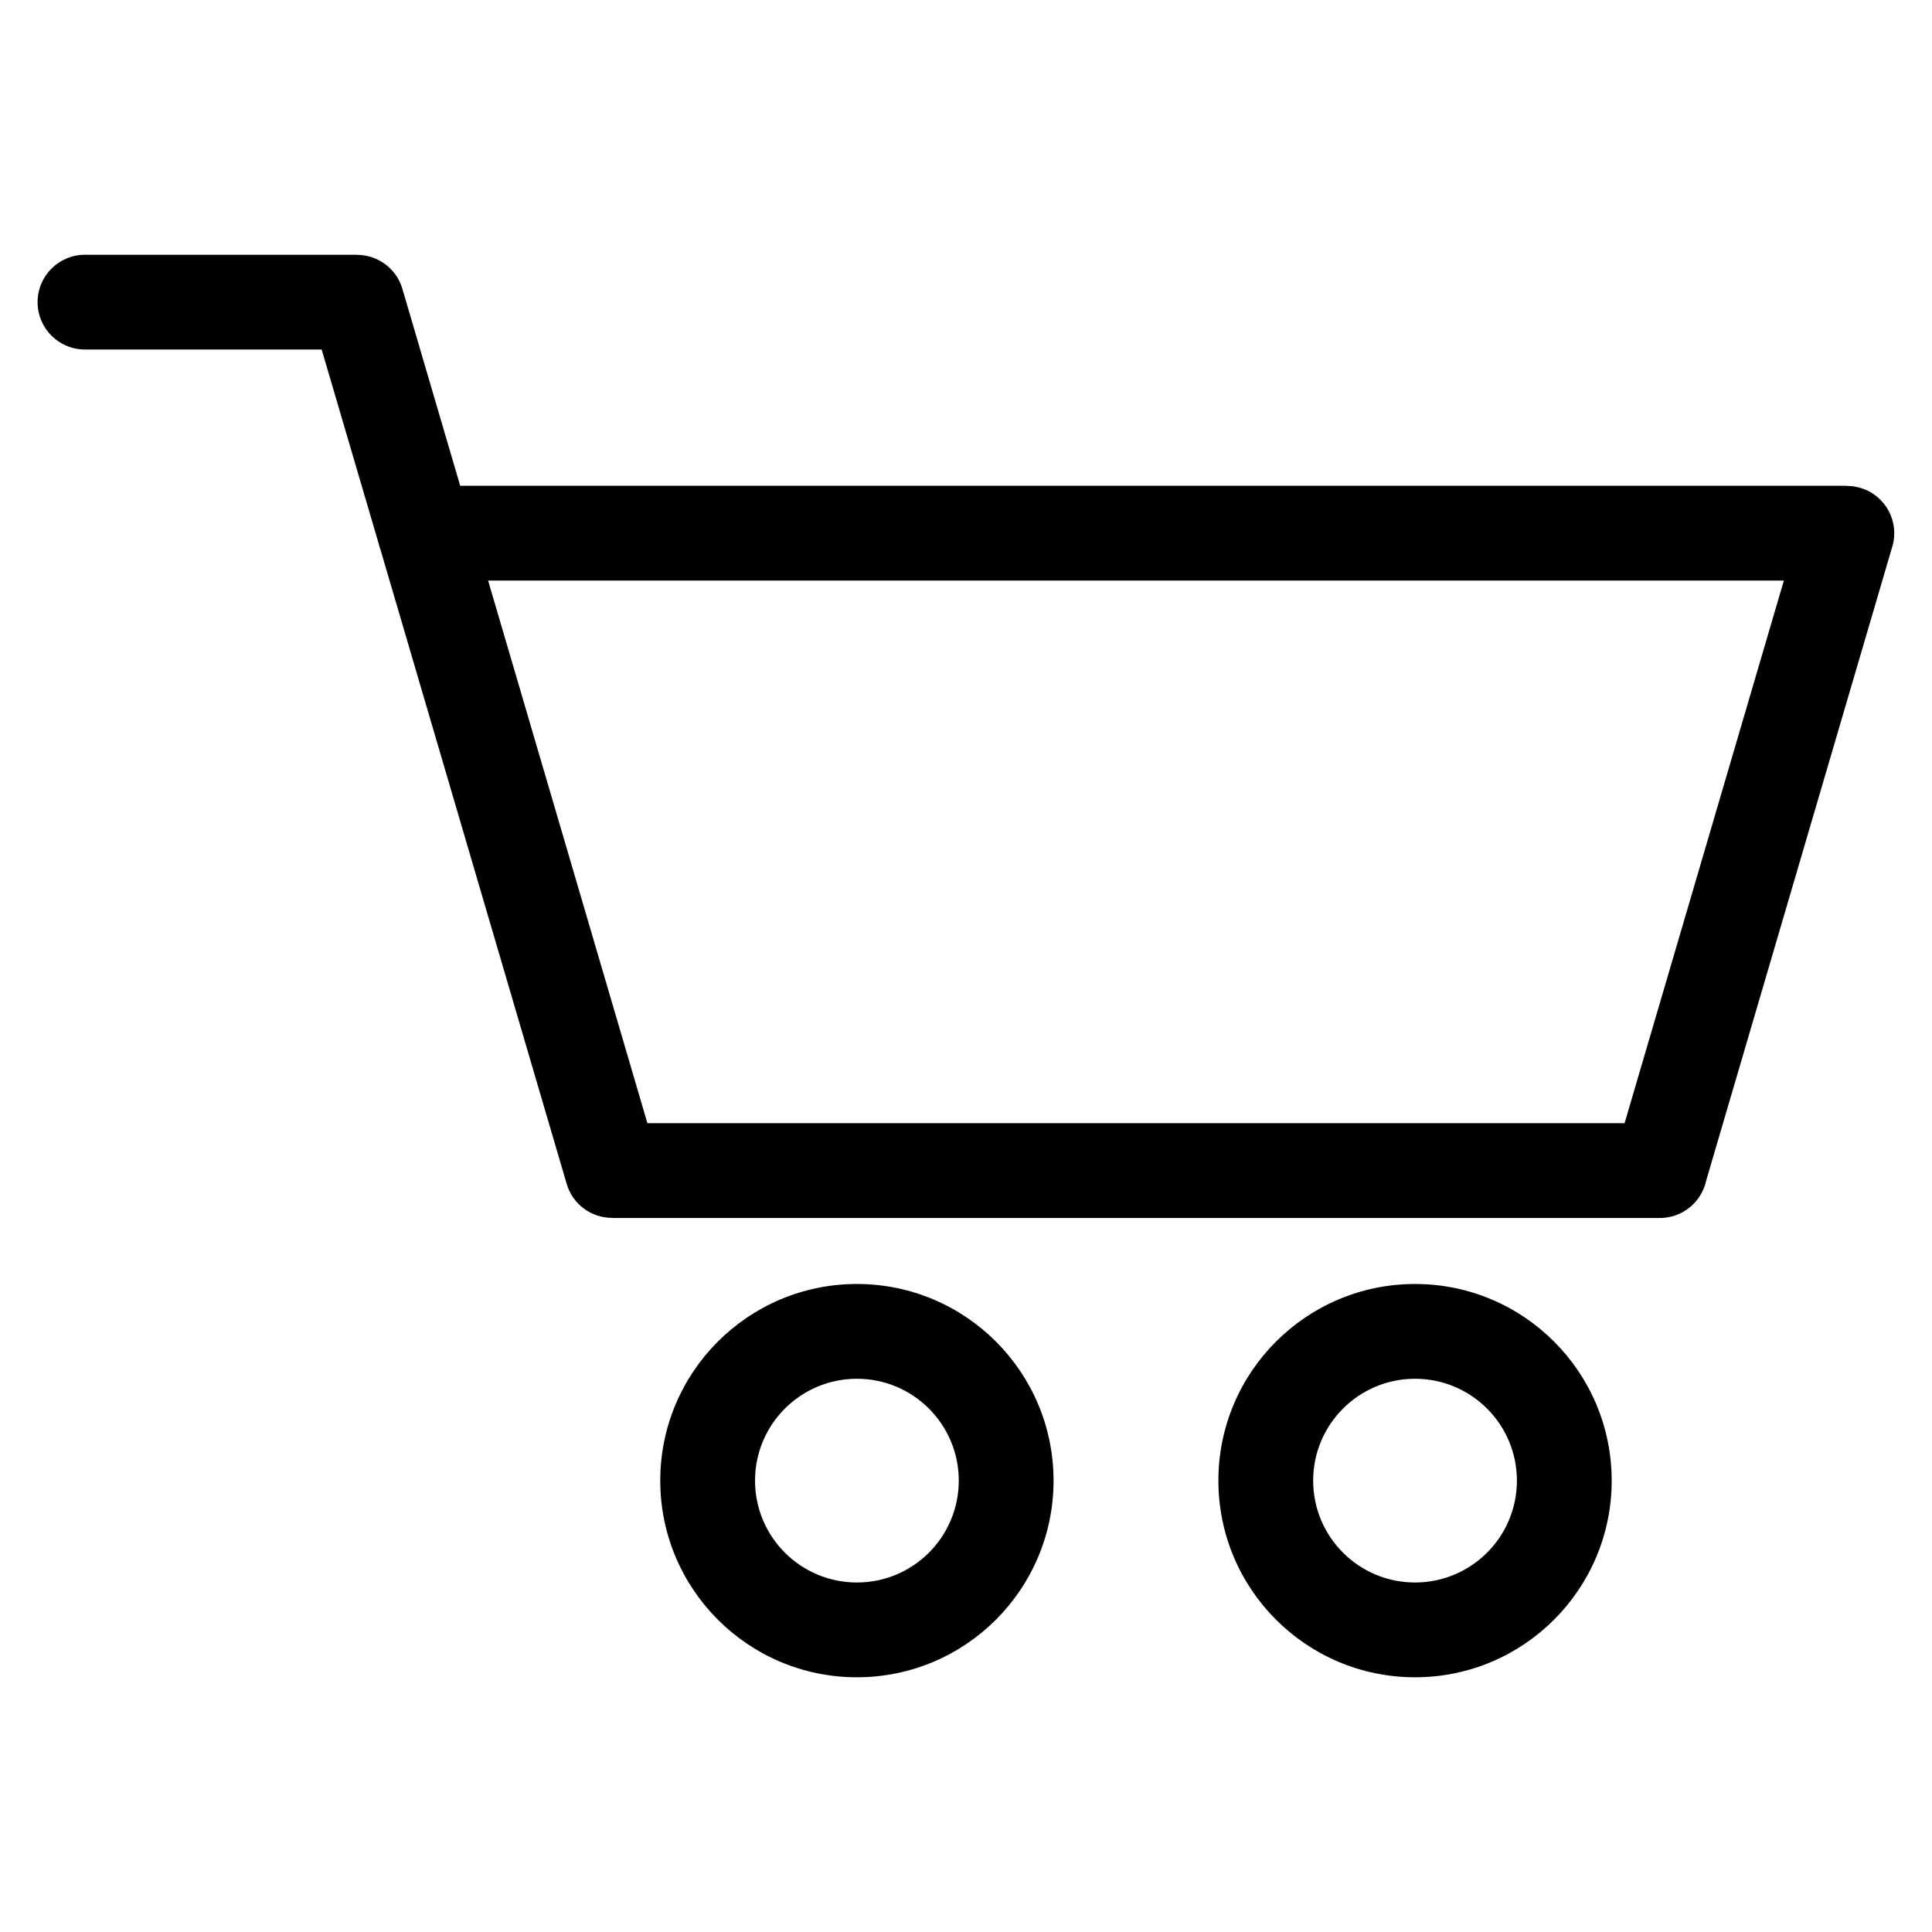
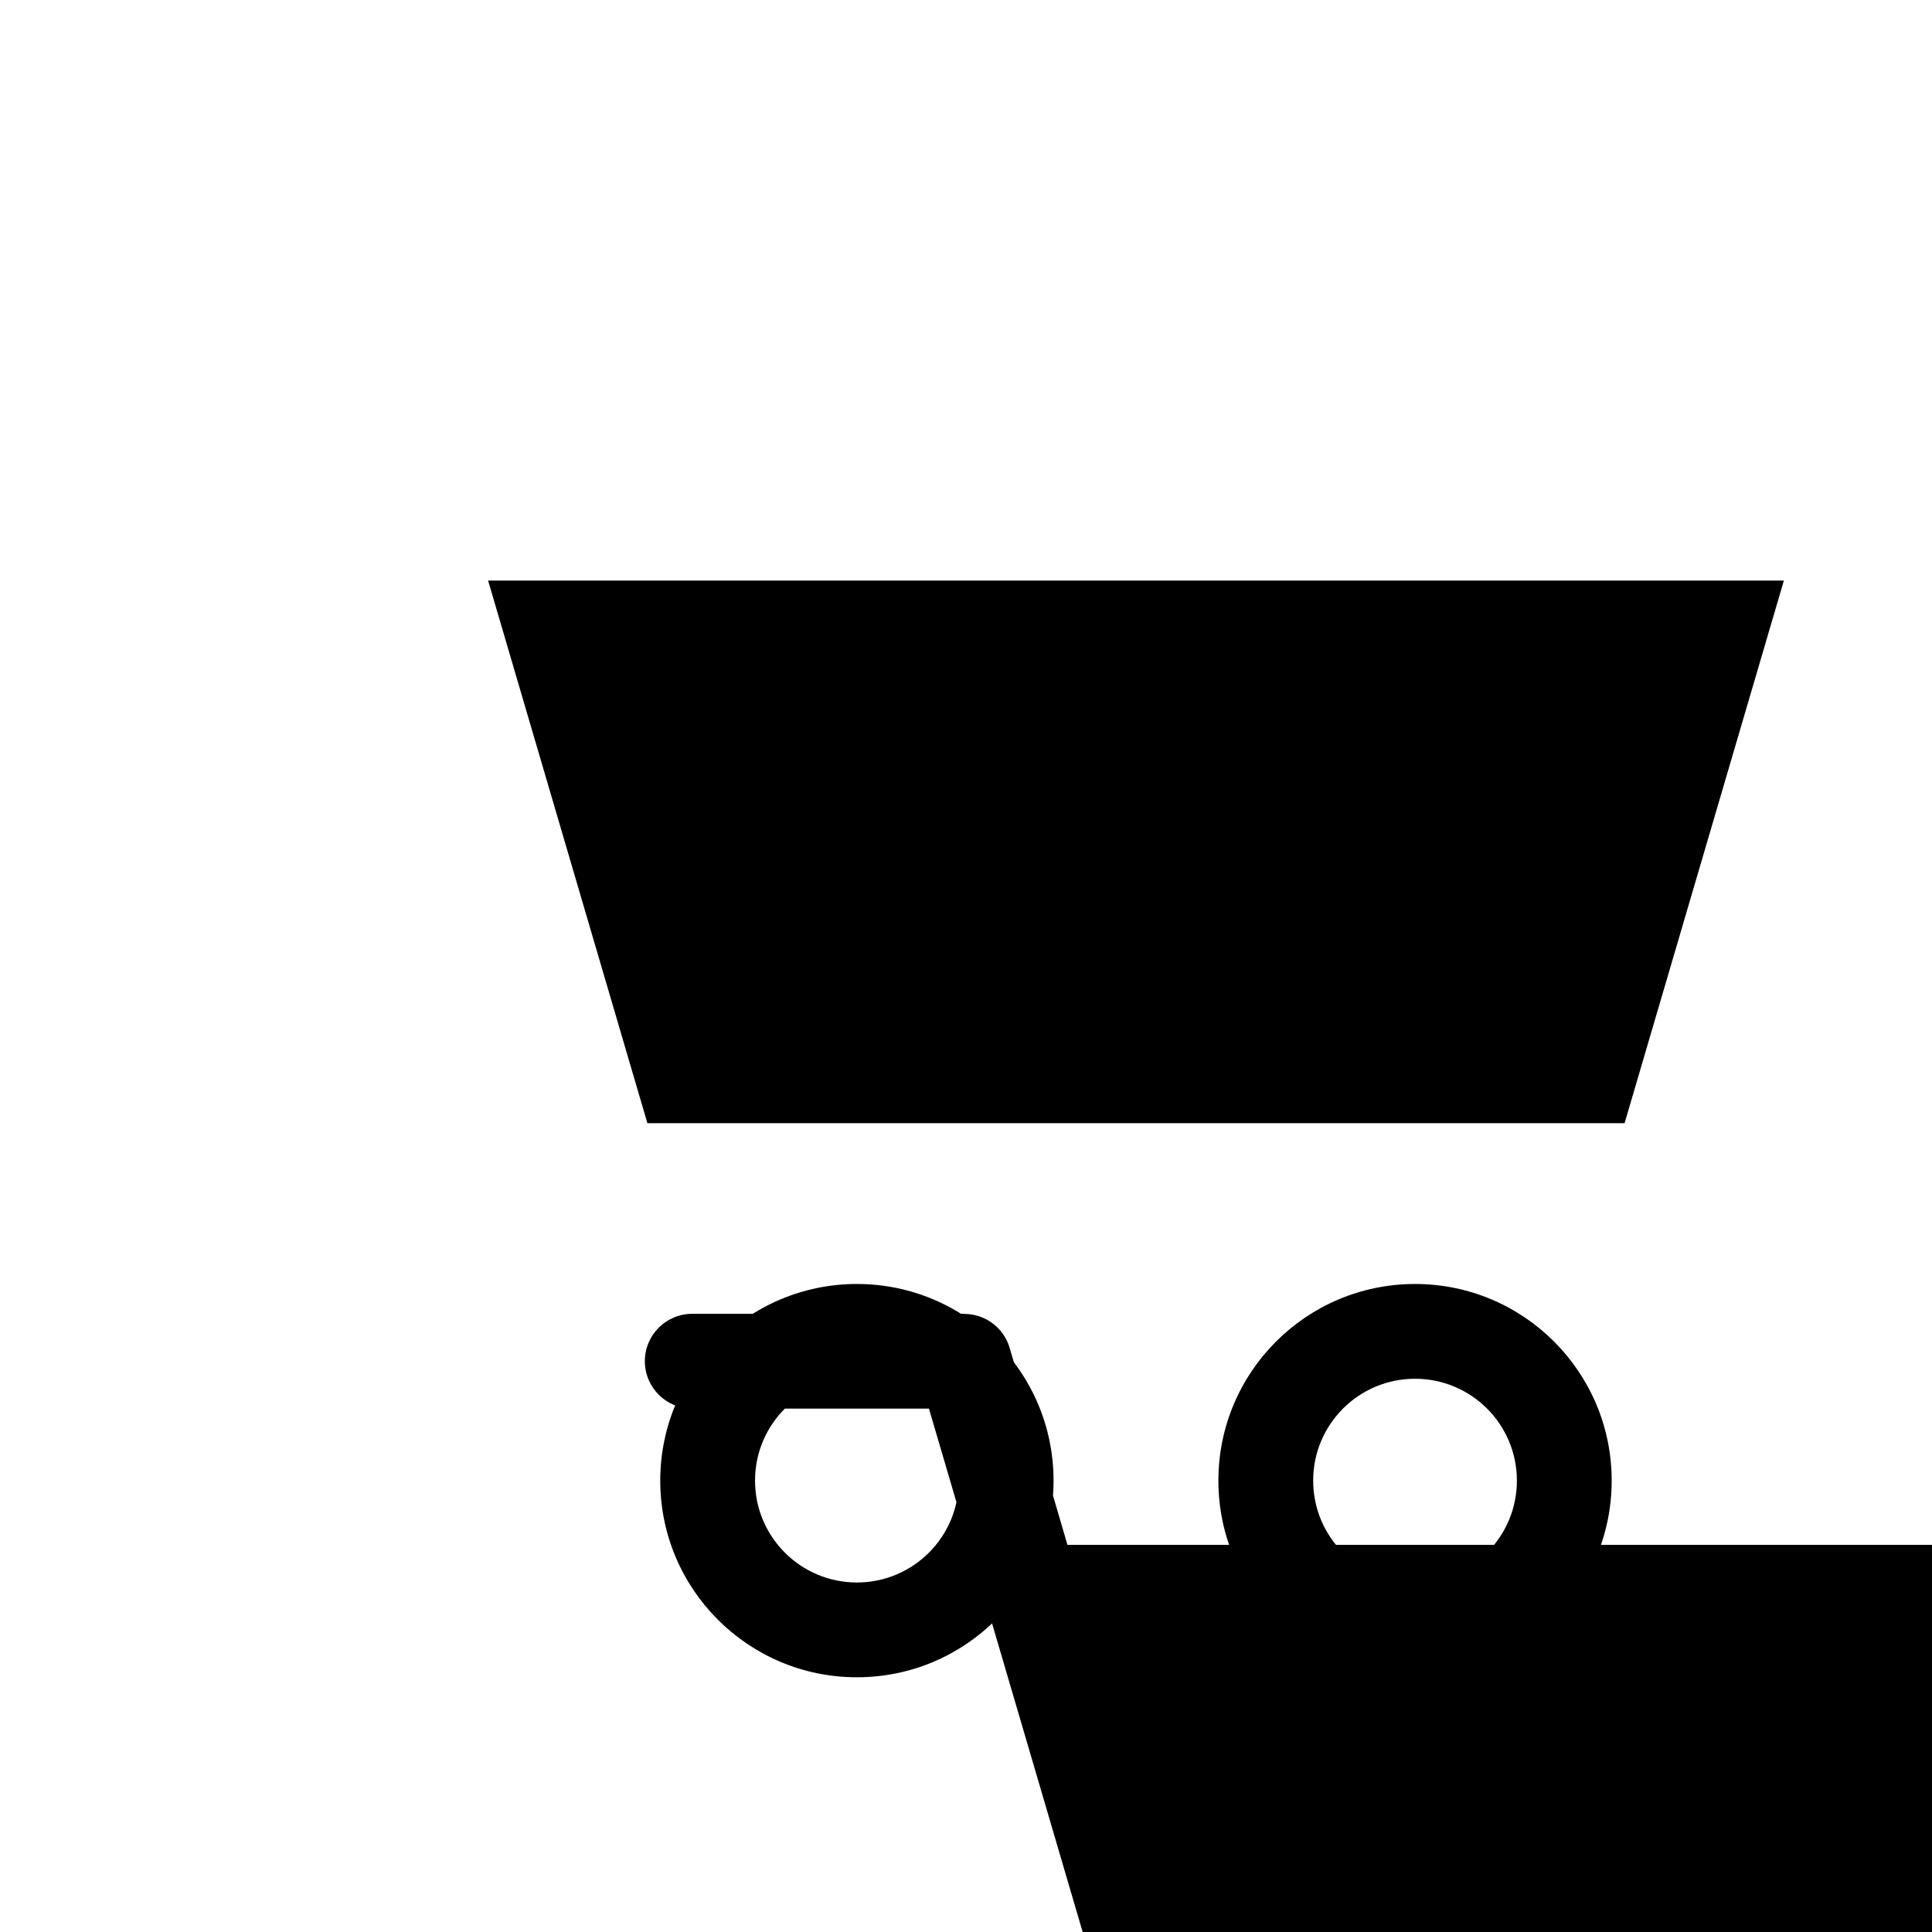
<svg xmlns="http://www.w3.org/2000/svg" fill="#000000" width="800px" height="800px" version="1.1" viewBox="144 144 512 512">
-   <path d="m574.53 441.66 42.215-143.8h-343.39l42.215 143.8zm-55.531 42.609c14.391 0 27.418 5.836 36.848 15.266 9.43 9.43 15.266 22.461 15.266 36.848 0 14.391-5.836 27.418-15.266 36.848-9.43 9.43-22.461 15.266-36.848 15.266-14.391 0-27.418-5.836-36.848-15.266-9.43-9.43-15.266-22.461-15.266-36.848 0-14.391 5.836-27.418 15.266-36.848 9.43-9.43 22.461-15.266 36.848-15.266zm19.09 33.023c-4.883-4.883-11.637-7.906-19.09-7.906s-14.207 3.023-19.09 7.906c-4.883 4.883-7.906 11.621-7.906 19.09 0 7.453 3.023 14.207 7.906 19.09 4.883 4.883 11.637 7.906 19.09 7.906s14.207-3.023 19.09-7.906c4.883-4.883 7.906-11.637 7.906-19.09 0-7.453-3.023-14.207-7.906-19.09zm-167-33.023c14.391 0 27.418 5.836 36.848 15.266 9.43 9.43 15.266 22.461 15.266 36.848 0 14.391-5.836 27.418-15.266 36.848-9.43 9.43-22.461 15.266-36.848 15.266-14.391 0-27.418-5.836-36.848-15.266-9.43-9.43-15.266-22.461-15.266-36.848 0-14.391 5.836-27.418 15.266-36.848 9.43-9.43 22.461-15.266 36.848-15.266zm19.09 33.023c-4.883-4.883-11.637-7.906-19.09-7.906s-14.207 3.023-19.09 7.906c-4.883 4.883-7.906 11.621-7.906 19.09 0 7.453 3.023 14.207 7.906 19.09 4.883 4.883 11.637 7.906 19.09 7.906s14.207-3.023 19.09-7.906c4.883-4.883 7.906-11.637 7.906-19.09 0-7.453-3.023-14.207-7.906-19.09zm-145.86-229.35-15.07-51.312h-62.727c-6.938 0-12.559-5.621-12.559-12.559s5.621-12.559 12.559-12.559h72.098v0.031c5.426 0 10.414 3.535 12.016 8.992l15.324 52.207h367.51v0.031c1.18 0 2.359 0.168 3.535 0.516 6.637 1.949 10.445 8.918 8.48 15.555l-49.332 168.04c-1.223 5.652-6.242 9.898-12.273 9.898h-277.68v-0.031c-5.426 0-10.414-3.535-12.016-8.992l-49.332-168.04c-0.211-0.559-0.395-1.148-0.516-1.77z" />
+   <path d="m574.53 441.66 42.215-143.8h-343.39l42.215 143.8zm-55.531 42.609c14.391 0 27.418 5.836 36.848 15.266 9.43 9.43 15.266 22.461 15.266 36.848 0 14.391-5.836 27.418-15.266 36.848-9.43 9.43-22.461 15.266-36.848 15.266-14.391 0-27.418-5.836-36.848-15.266-9.43-9.43-15.266-22.461-15.266-36.848 0-14.391 5.836-27.418 15.266-36.848 9.43-9.43 22.461-15.266 36.848-15.266zm19.09 33.023c-4.883-4.883-11.637-7.906-19.09-7.906s-14.207 3.023-19.09 7.906c-4.883 4.883-7.906 11.621-7.906 19.09 0 7.453 3.023 14.207 7.906 19.09 4.883 4.883 11.637 7.906 19.09 7.906s14.207-3.023 19.09-7.906c4.883-4.883 7.906-11.637 7.906-19.09 0-7.453-3.023-14.207-7.906-19.09zm-167-33.023c14.391 0 27.418 5.836 36.848 15.266 9.43 9.43 15.266 22.461 15.266 36.848 0 14.391-5.836 27.418-15.266 36.848-9.43 9.43-22.461 15.266-36.848 15.266-14.391 0-27.418-5.836-36.848-15.266-9.43-9.43-15.266-22.461-15.266-36.848 0-14.391 5.836-27.418 15.266-36.848 9.43-9.43 22.461-15.266 36.848-15.266zm19.09 33.023c-4.883-4.883-11.637-7.906-19.09-7.906s-14.207 3.023-19.09 7.906c-4.883 4.883-7.906 11.621-7.906 19.09 0 7.453 3.023 14.207 7.906 19.09 4.883 4.883 11.637 7.906 19.09 7.906s14.207-3.023 19.09-7.906c4.883-4.883 7.906-11.637 7.906-19.09 0-7.453-3.023-14.207-7.906-19.09zh-62.727c-6.938 0-12.559-5.621-12.559-12.559s5.621-12.559 12.559-12.559h72.098v0.031c5.426 0 10.414 3.535 12.016 8.992l15.324 52.207h367.51v0.031c1.18 0 2.359 0.168 3.535 0.516 6.637 1.949 10.445 8.918 8.48 15.555l-49.332 168.04c-1.223 5.652-6.242 9.898-12.273 9.898h-277.68v-0.031c-5.426 0-10.414-3.535-12.016-8.992l-49.332-168.04c-0.211-0.559-0.395-1.148-0.516-1.77z" />
</svg>